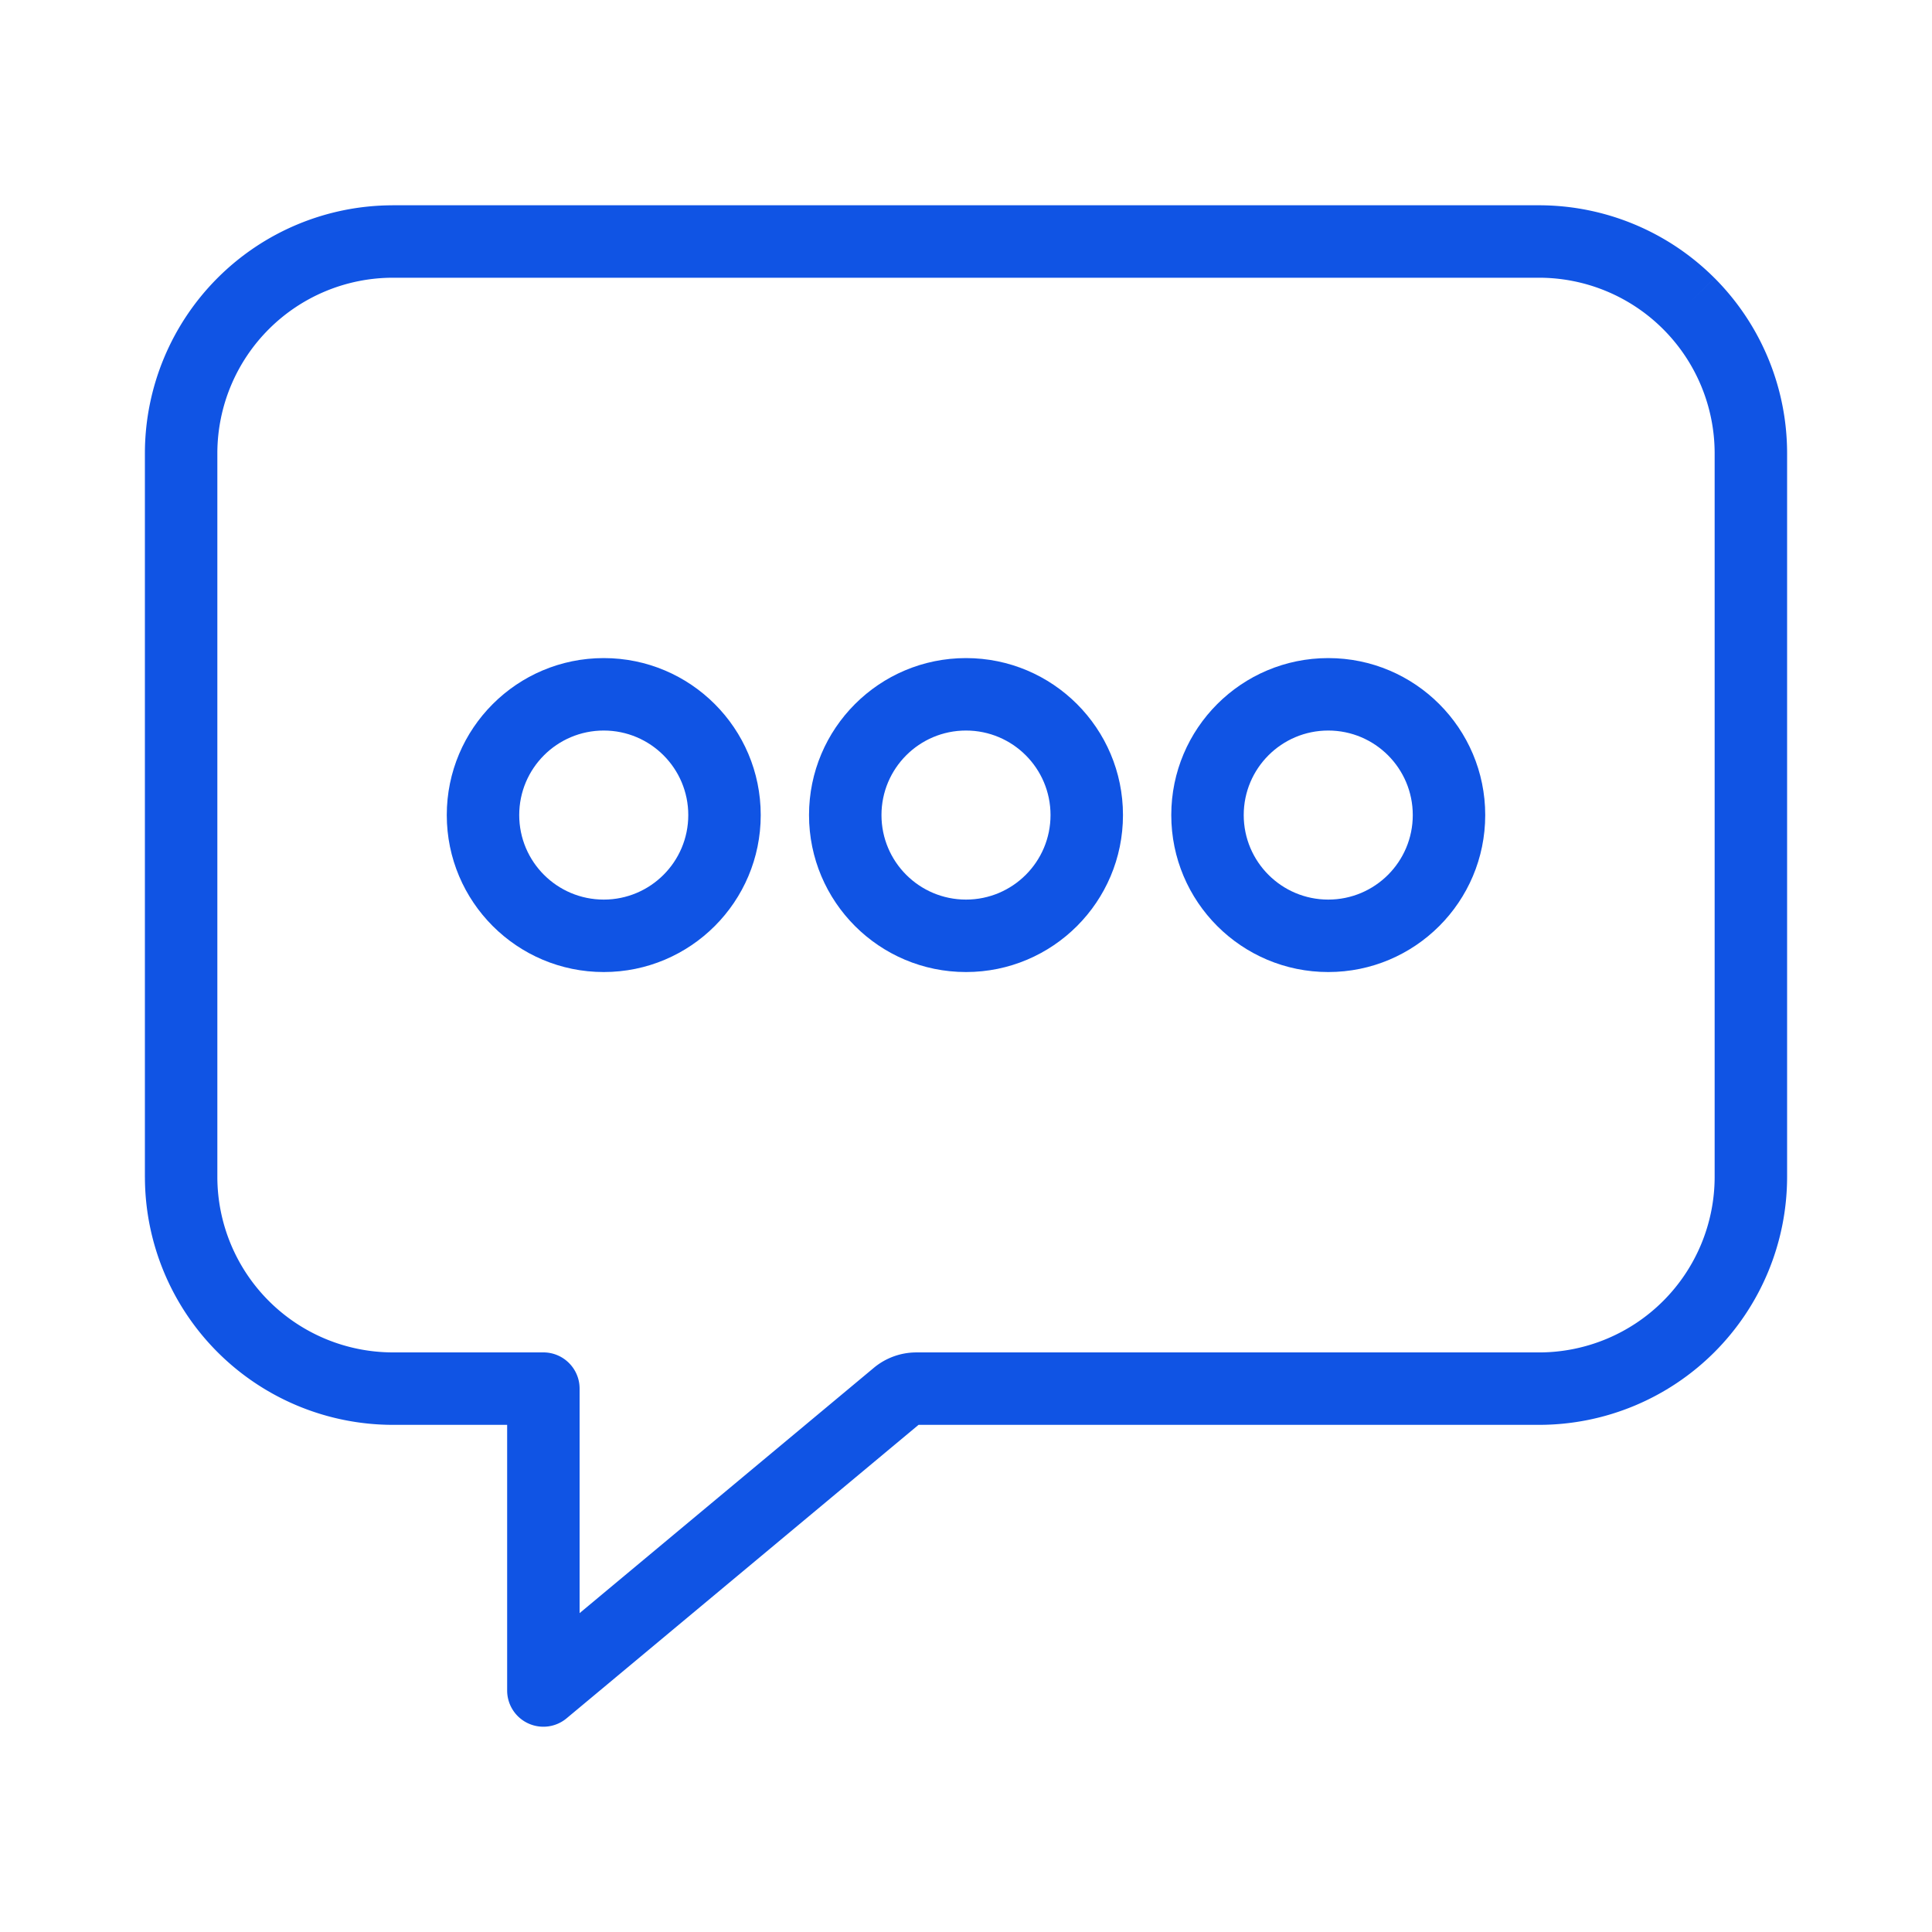
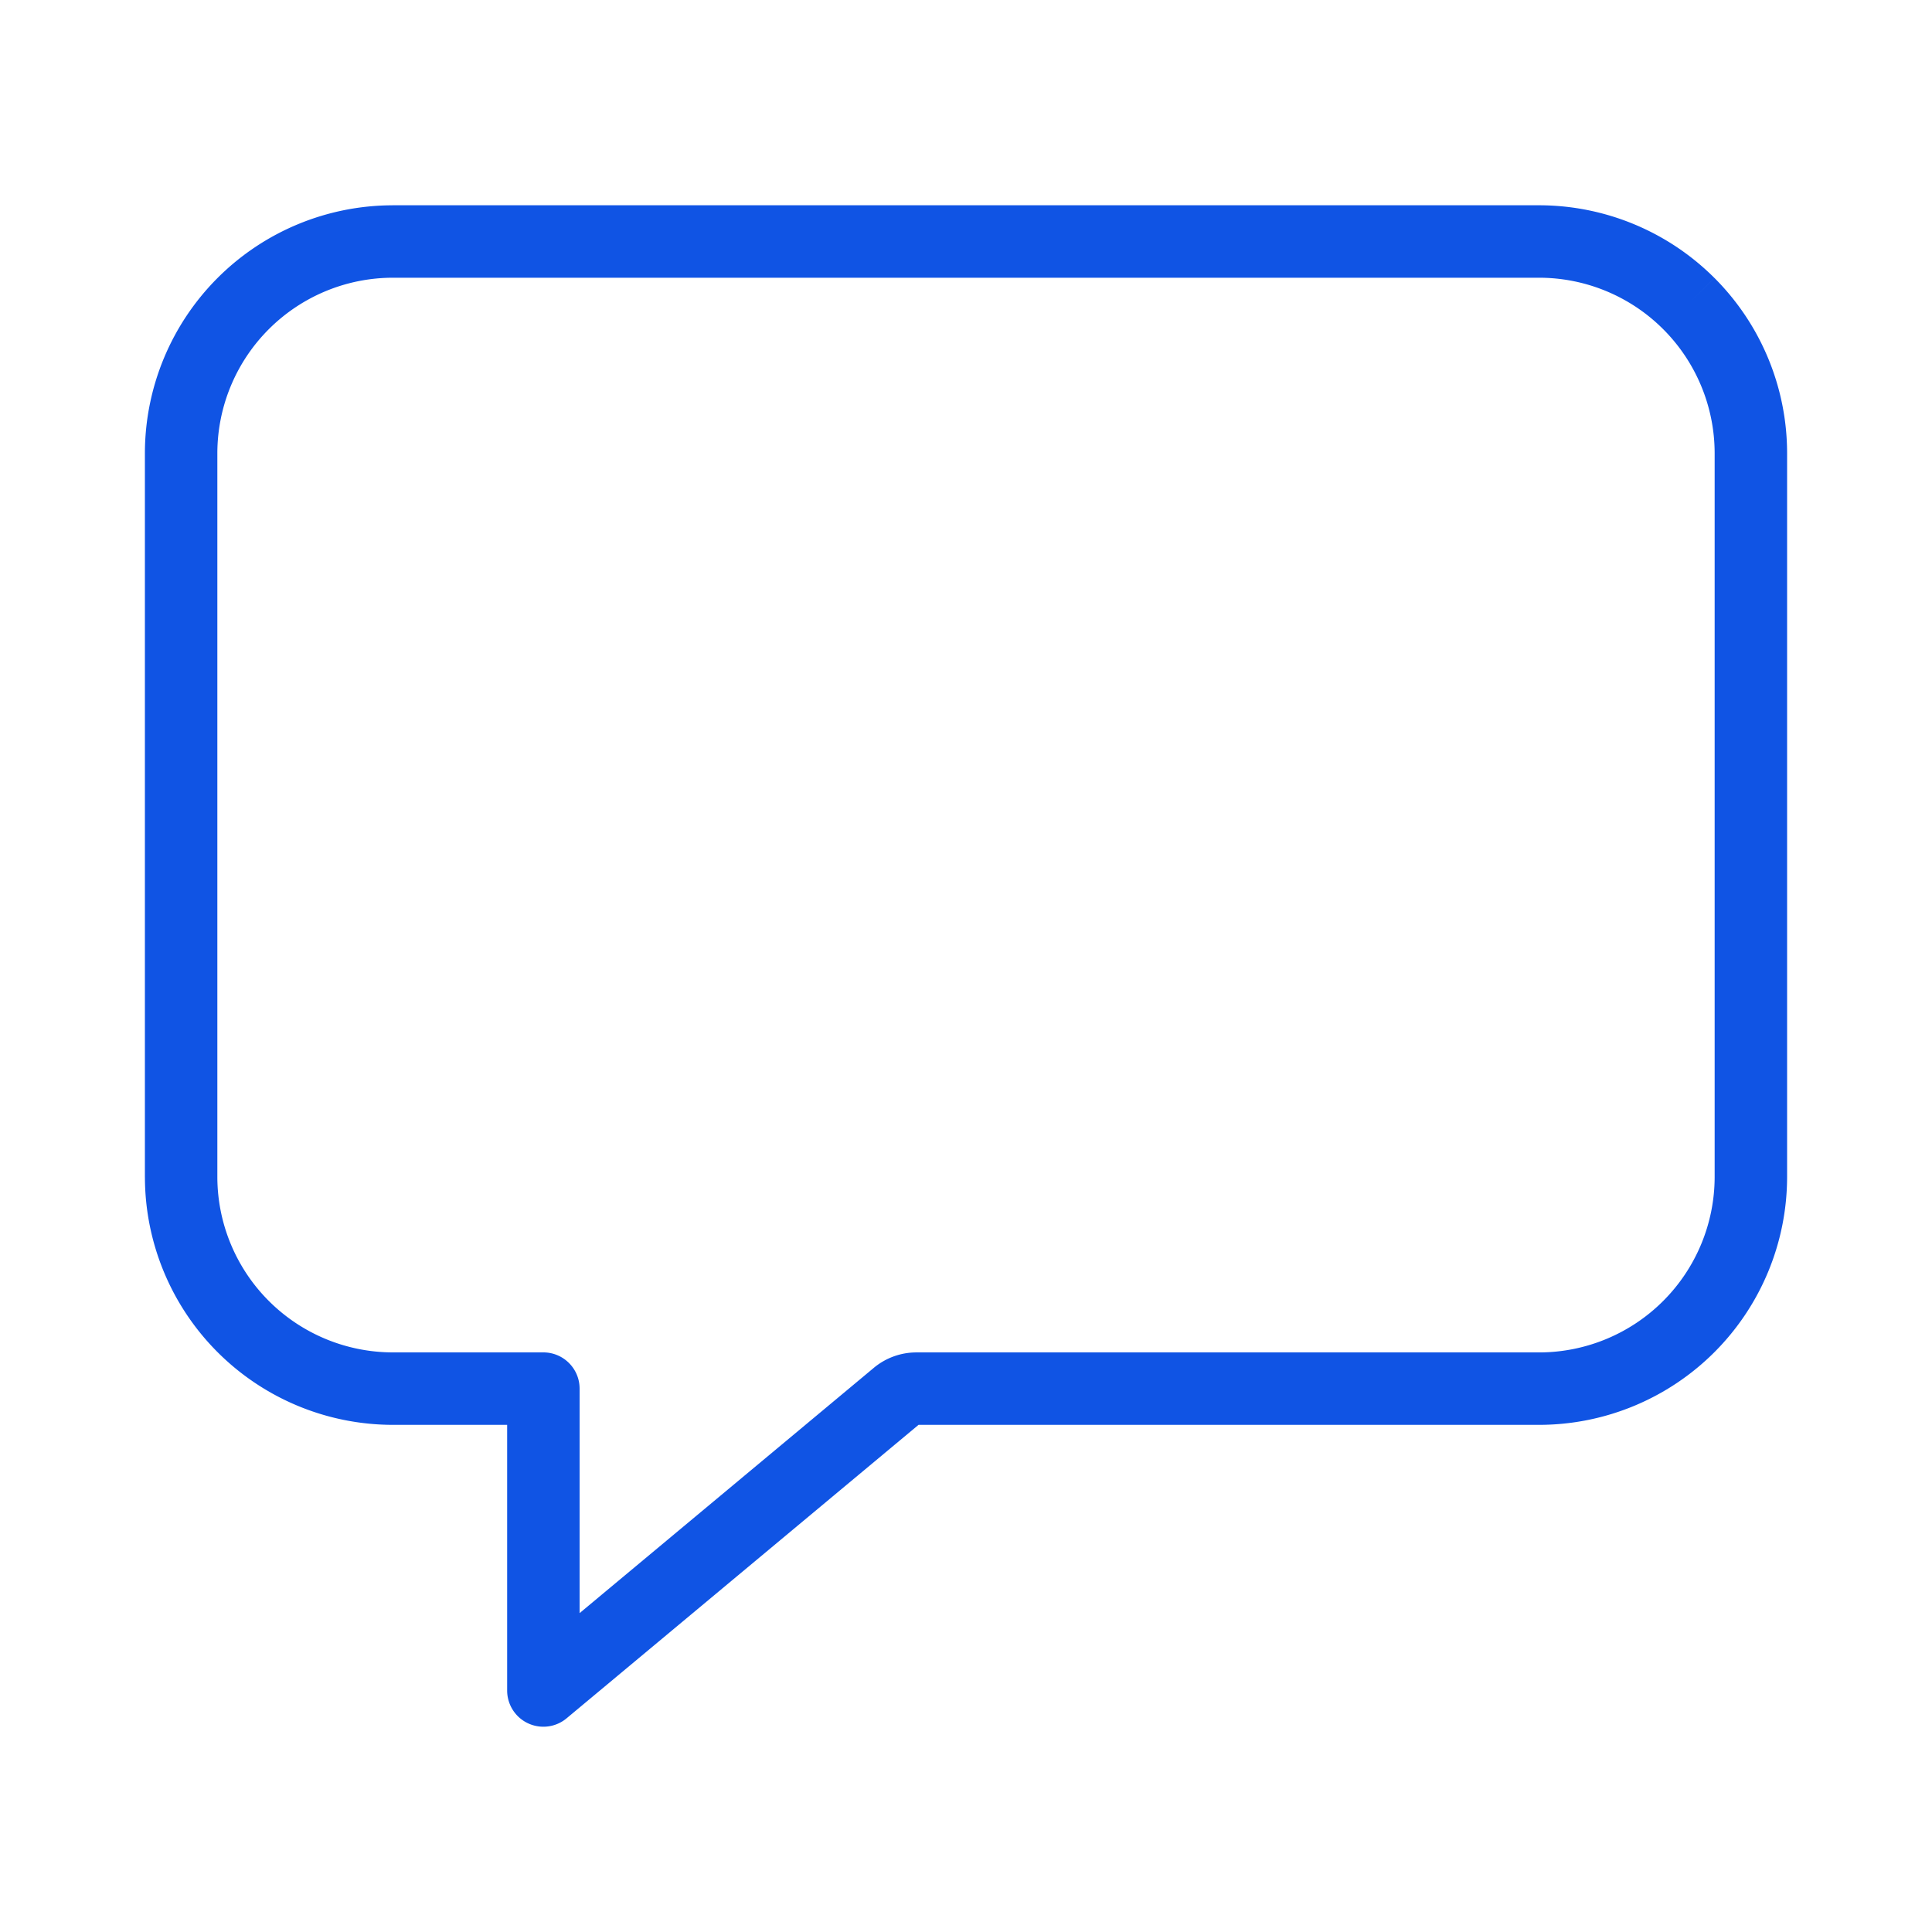
<svg xmlns="http://www.w3.org/2000/svg" width="80" height="80" fill="none">
  <path fill="#1054E4" fill-rule="evenodd" d="M16.246 8.5 16.25 8.5h47.5l.004 0c2.715.008 5.316 1.09 7.236 3.009L69.939 12.561l1.052-1.052c1.92 1.92 3.002 4.521 3.009 7.236v30.009c-.008 2.715-1.09 5.316-3.009 7.236-1.92 1.92-4.521 3.002-7.236 3.01H38.035L23.461 71.152c-.447.373-1.069.453-1.597.206C21.337 71.112 21 70.582 21 70V59h-4.754c-2.715-.008-5.316-1.09-7.236-3.009l1.061-1.061-1.061 1.061c-1.92-1.92-3.002-4.521-3.009-7.236L6 48.75v-30l0-.004c.008-2.715 1.09-5.316 3.009-7.236 1.92-1.92 4.521-3.002 7.236-3.009Zm-5.115 5.131c1.359-1.359 3.2-2.125 5.121-2.131ZM16.252 11.5h47.496c1.921.006 3.763.772 5.121 2.131 1.359 1.359 2.125 3.2 2.131 5.121v29.997c-.006 1.921-.772 3.762-2.131 5.121-1.359 1.359-3.2 2.125-5.121 2.131H37.945a2.75 2.75 0 0 0-1.762.638c-0.0 0-.001.001-.001.001L24 66.796V57.5c0-.828-.672-1.5-1.5-1.5h-6.248c-1.921-.006-3.762-.772-5.121-2.131C9.772 52.511 9.006 50.669 9 48.748V18.752c.006-1.921.772-3.763 2.131-5.121" clip-rule="evenodd" />
-   <path fill="#1054E4" fill-rule="evenodd" d="M25 30.25c-1.933 0-3.5 1.567-3.5 3.5s1.567 3.5 3.5 3.5 3.5-1.567 3.5-3.5-1.567-3.5-3.5-3.5Zm-6.5 3.5c0-3.59 2.91-6.5 6.5-6.5s6.5 2.91 6.5 6.5-2.91 6.5-6.5 6.5-6.5-2.91-6.5-6.5Zm21.5-3.5c-1.933 0-3.5 1.567-3.5 3.5s1.567 3.5 3.5 3.5 3.5-1.567 3.5-3.5-1.567-3.5-3.5-3.5Zm-6.5 3.5c0-3.59 2.91-6.5 6.5-6.5s6.5 2.91 6.5 6.5-2.91 6.5-6.5 6.5-6.5-2.91-6.5-6.5Zm18 0c0-1.933 1.567-3.5 3.5-3.5s3.5 1.567 3.5 3.5-1.567 3.5-3.5 3.5-3.5-1.567-3.5-3.5Zm3.5-6.5c-3.59 0-6.5 2.91-6.5 6.5s2.91 6.5 6.5 6.5 6.5-2.91 6.5-6.5-2.91-6.5-6.5-6.5Z" clip-rule="evenodd" />
</svg>